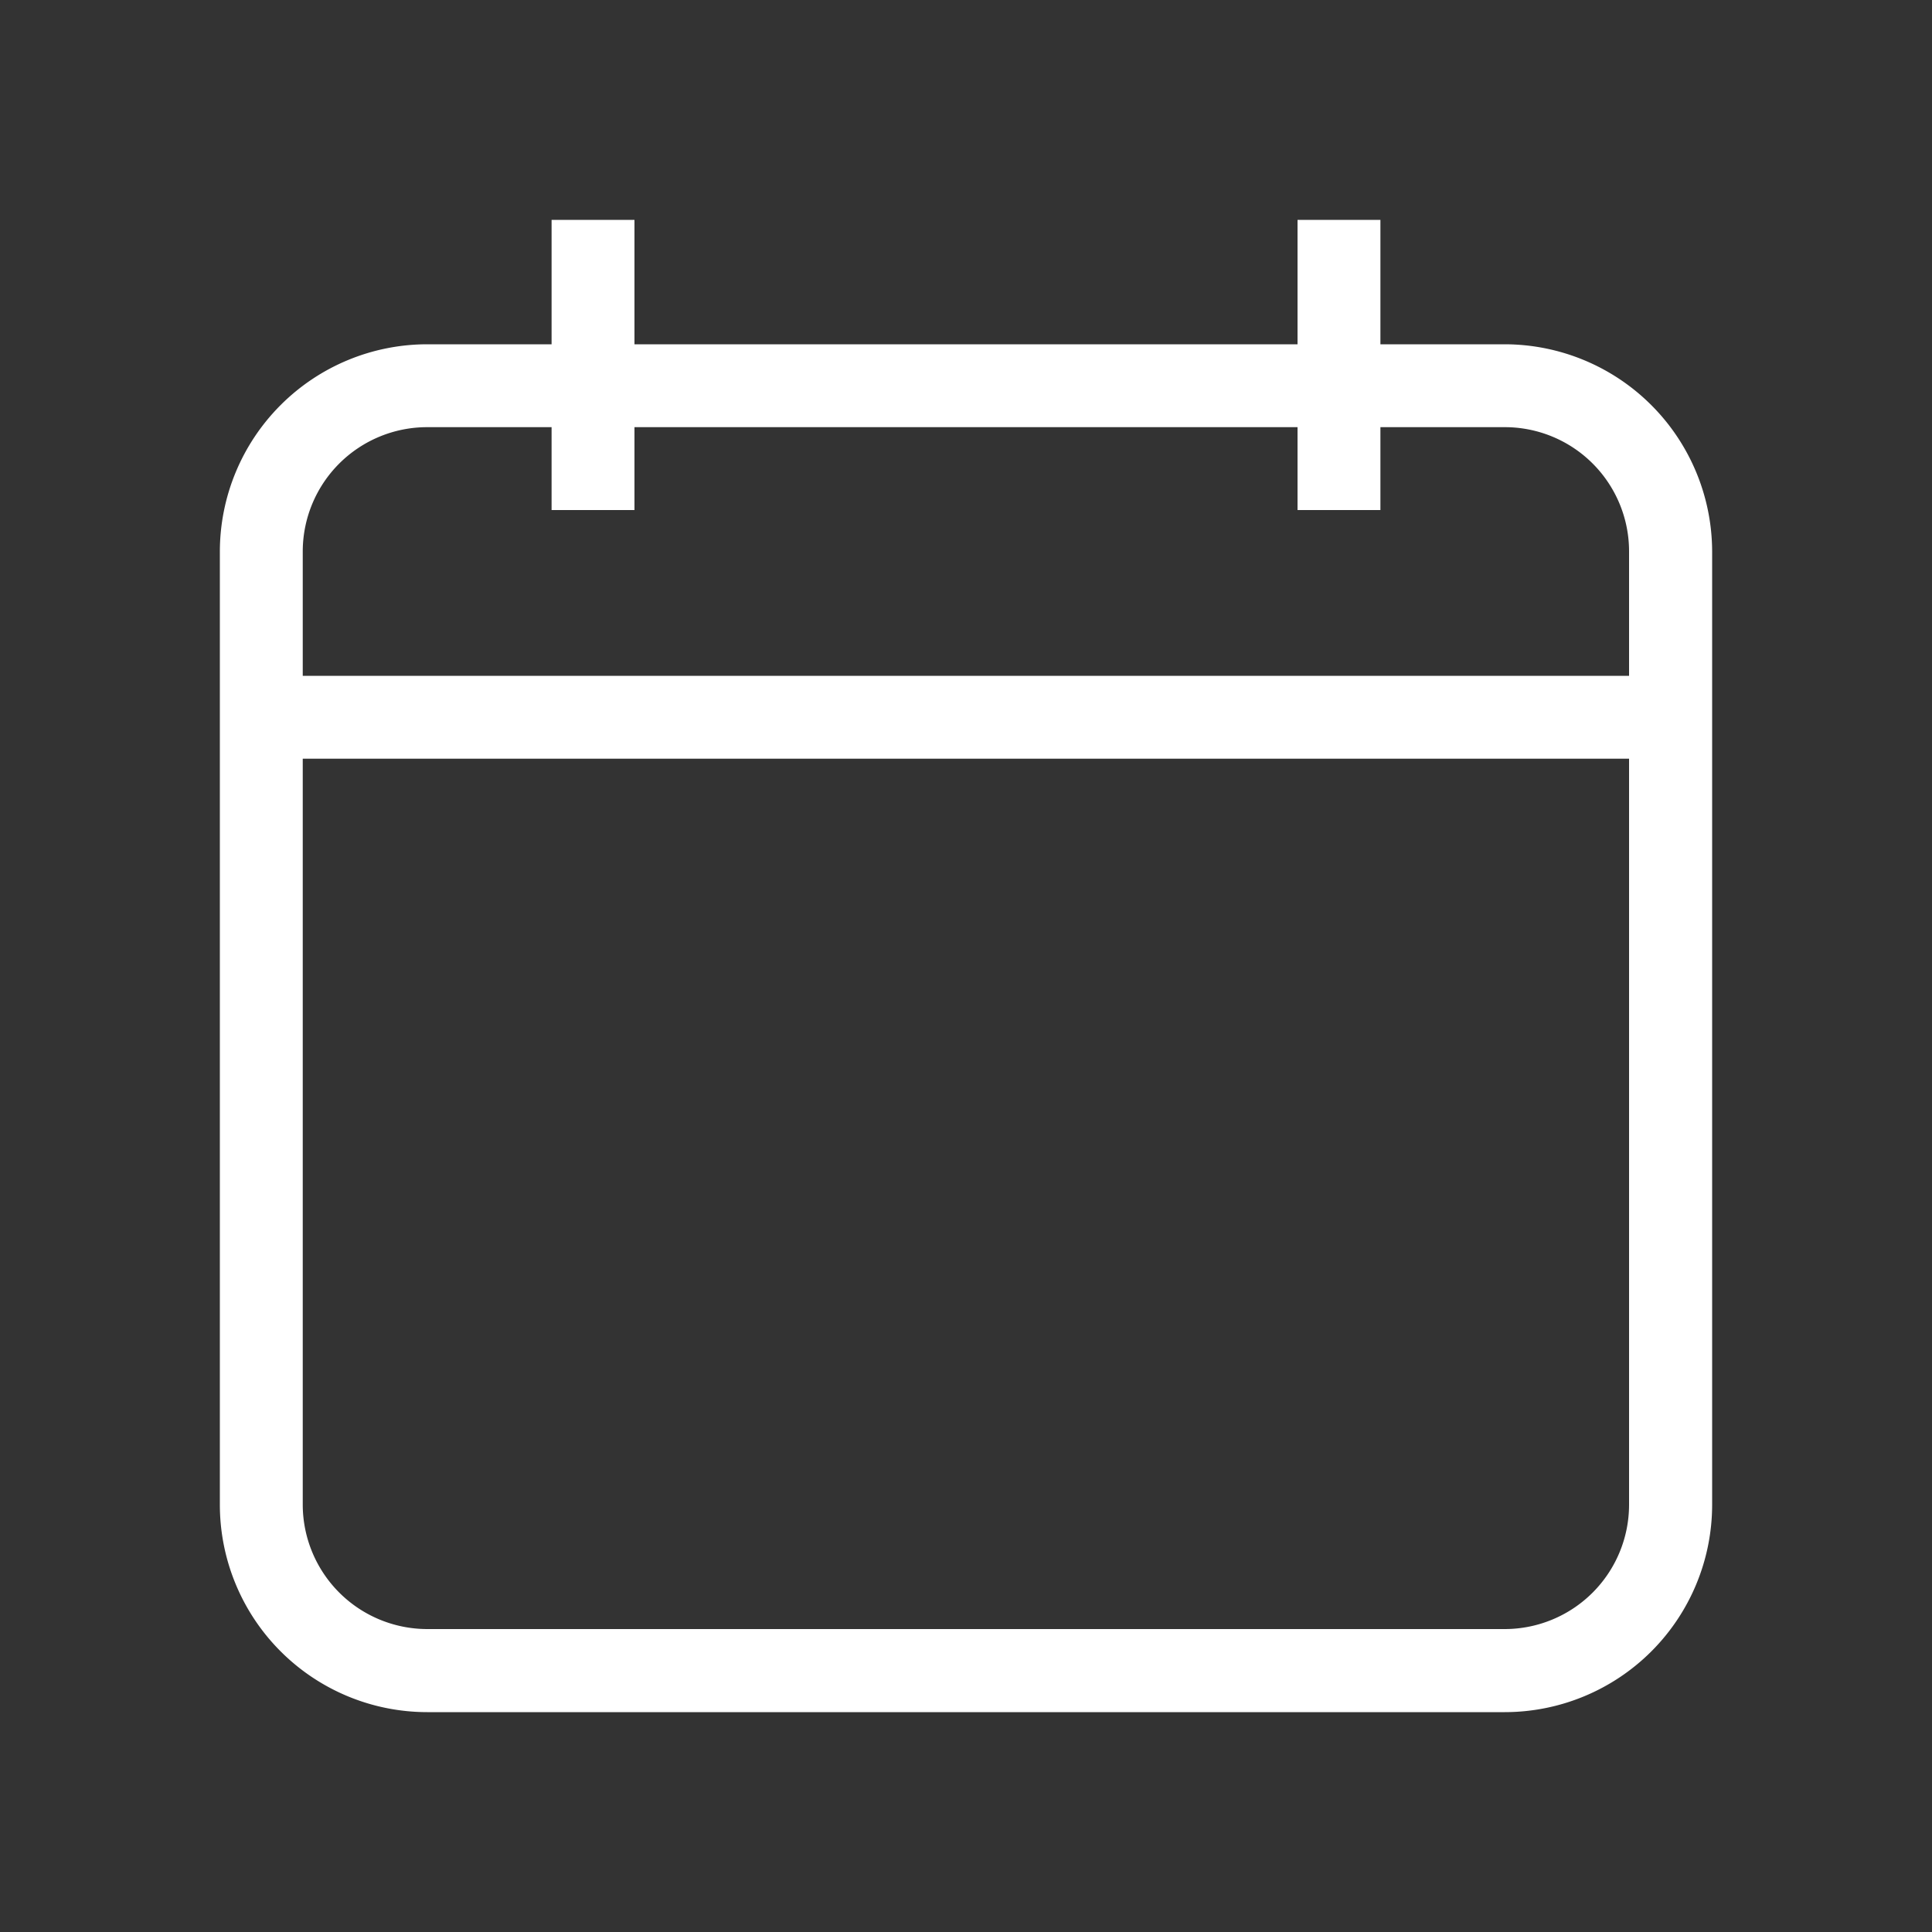
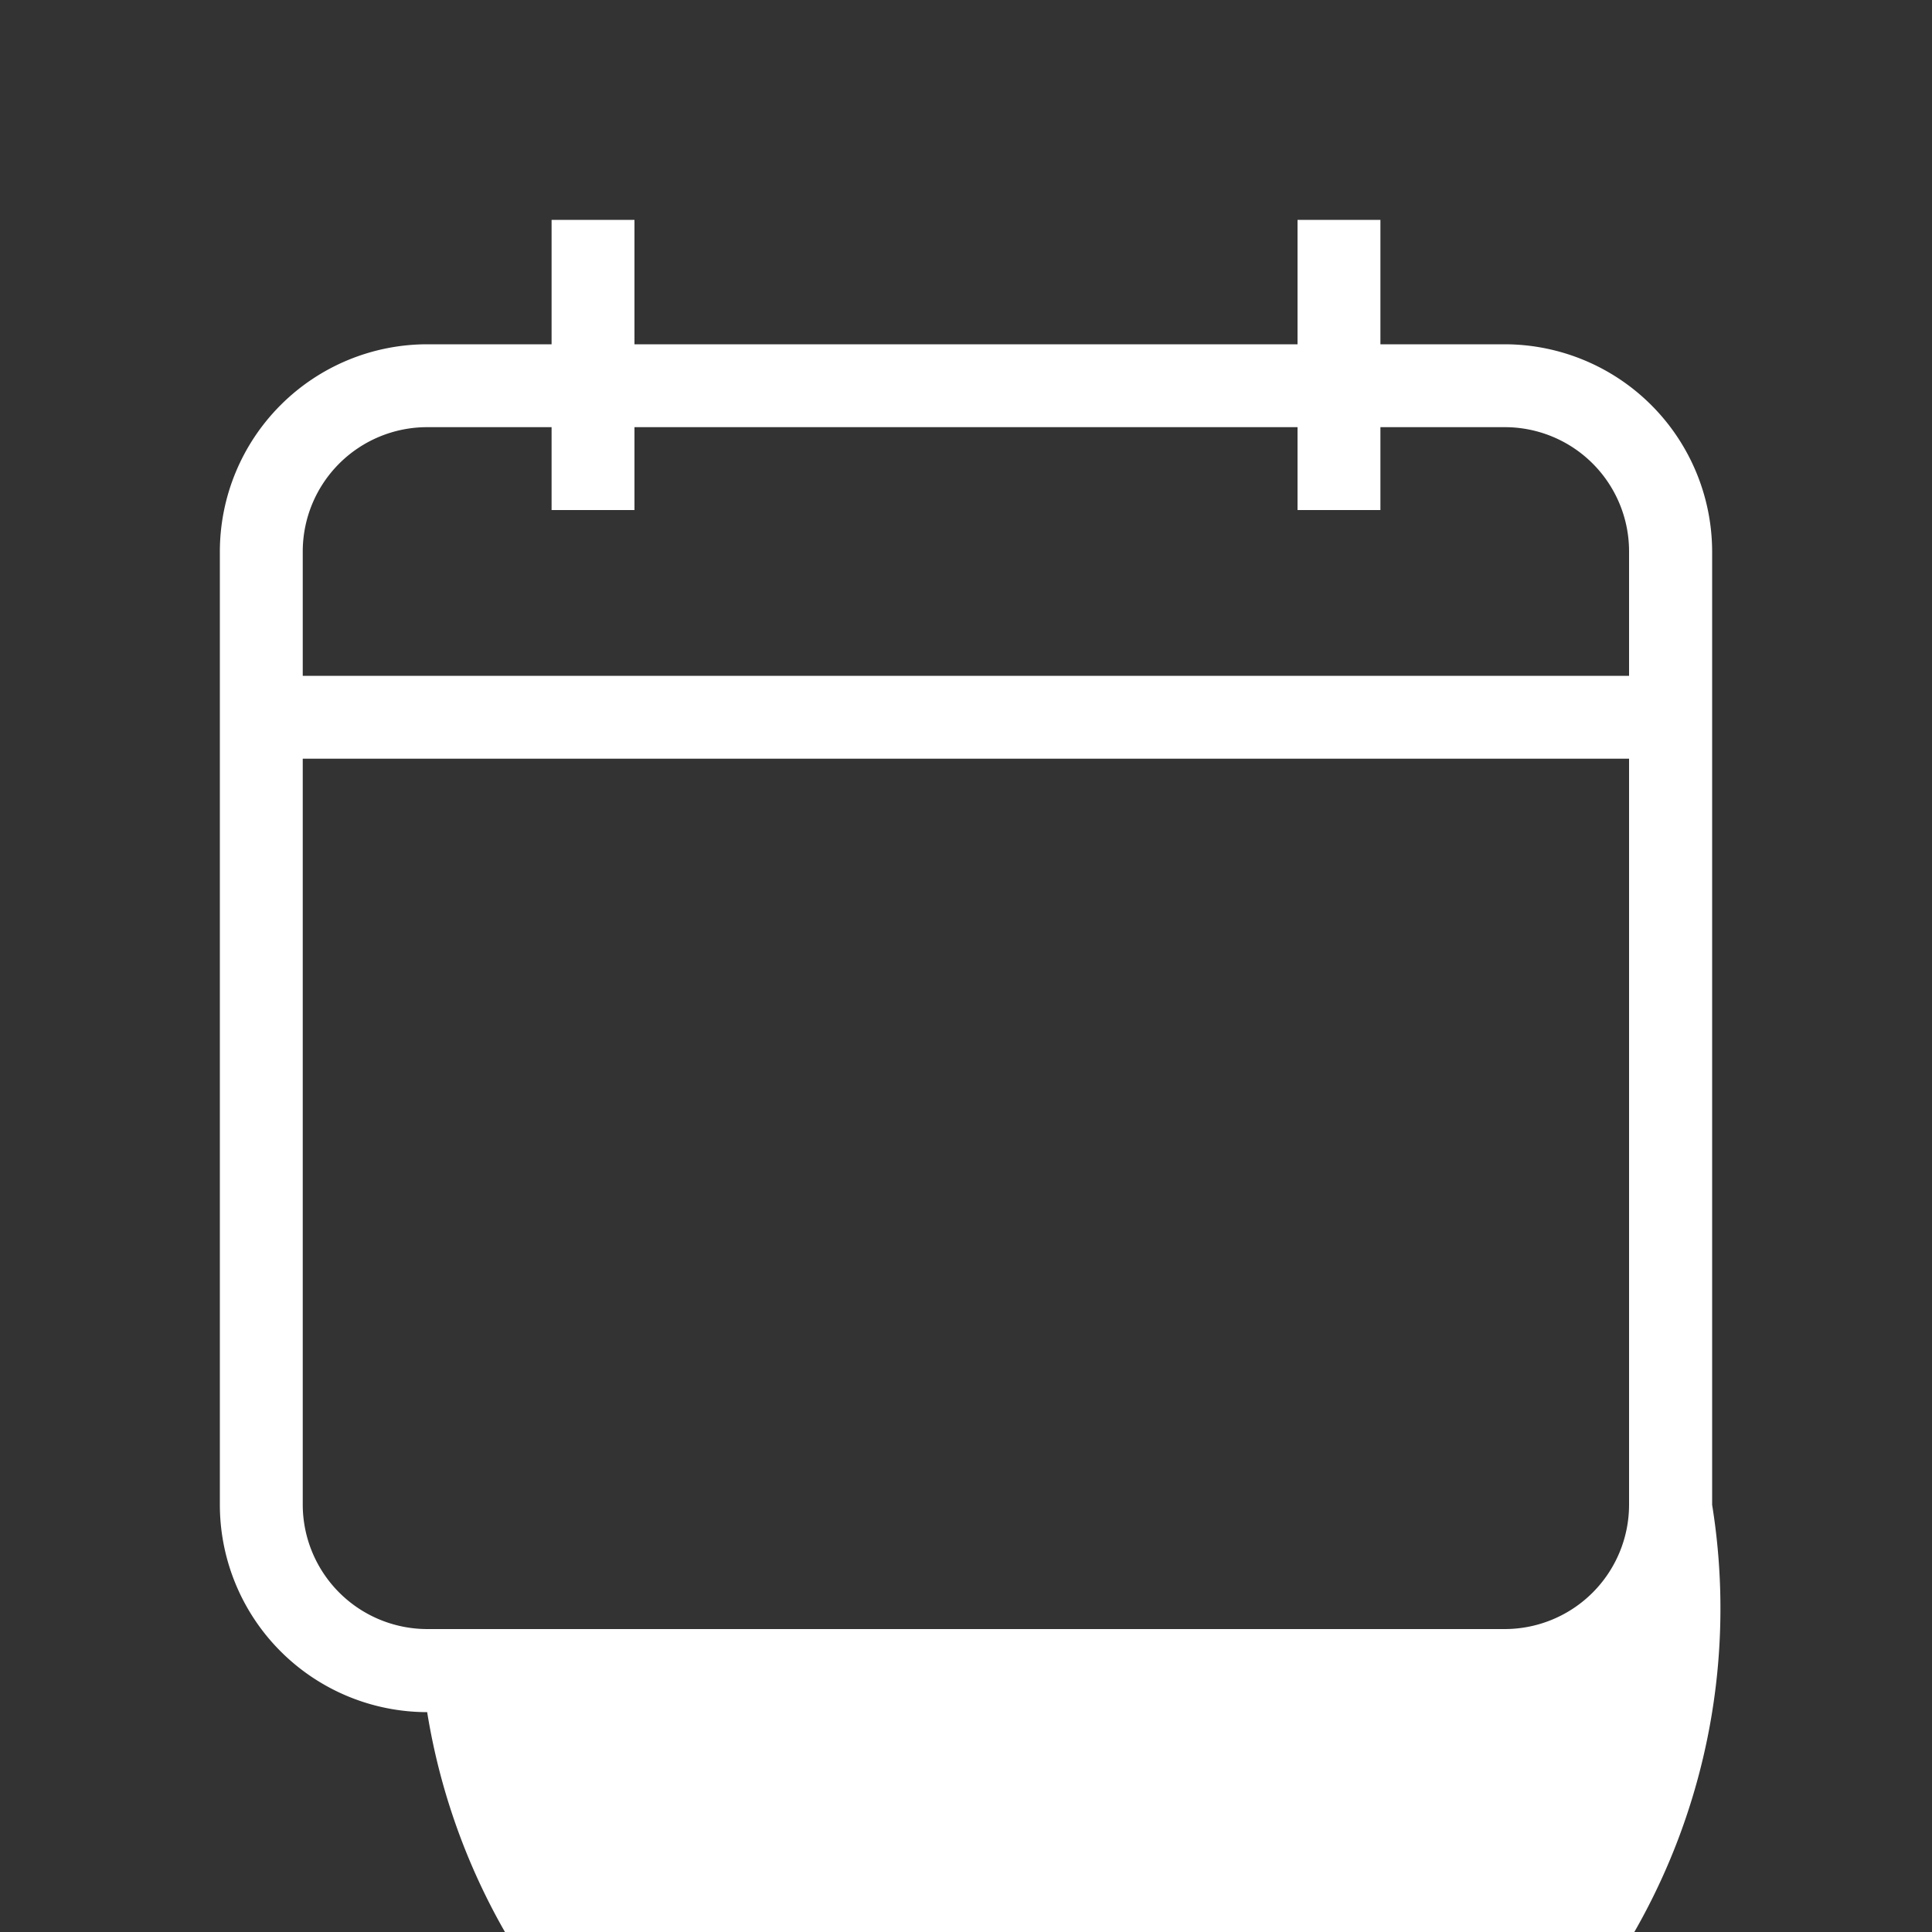
<svg xmlns="http://www.w3.org/2000/svg" id="Layer_1" data-name="Layer 1" viewBox="0 0 100 100">
  <rect x="0" y="0" width="100" height="100" fill="#333333" stroke="none" />
  <defs>
    <style>.cls-1{fill:#fff;}</style>
  </defs>
  <title>Artboard 15arrow</title>
-   <path class="cls-1" d="M77.89,17.82H71.45V11.38H67.16v6.44H32.84V11.38H28.55v6.44H22.11A10.74,10.74,0,0,0,11.38,28.55V77.89A10.74,10.74,0,0,0,22.11,88.62H77.89A10.74,10.74,0,0,0,88.62,77.89V28.54A10.75,10.75,0,0,0,77.89,17.82Zm6.43,60.07a6.44,6.44,0,0,1-6.43,6.43H22.11a6.45,6.45,0,0,1-6.44-6.43V39.27H84.32Zm0-42.91H15.67V28.54a6.44,6.44,0,0,1,6.44-6.43h6.44V26.4h4.29V22.11H67.16V26.4h4.29V22.11h6.44a6.43,6.43,0,0,1,6.43,6.43Z" />
+   <path class="cls-1" d="M77.89,17.82H71.45V11.38H67.16v6.44H32.84V11.38H28.55v6.44H22.11A10.74,10.74,0,0,0,11.38,28.55V77.89A10.74,10.74,0,0,0,22.11,88.62A10.74,10.74,0,0,0,88.62,77.89V28.54A10.75,10.75,0,0,0,77.89,17.82Zm6.43,60.07a6.44,6.44,0,0,1-6.43,6.43H22.11a6.45,6.45,0,0,1-6.44-6.43V39.27H84.32Zm0-42.91H15.67V28.54a6.44,6.44,0,0,1,6.44-6.43h6.44V26.4h4.29V22.11H67.16V26.4h4.29V22.11h6.44a6.43,6.43,0,0,1,6.43,6.43Z" />
</svg>